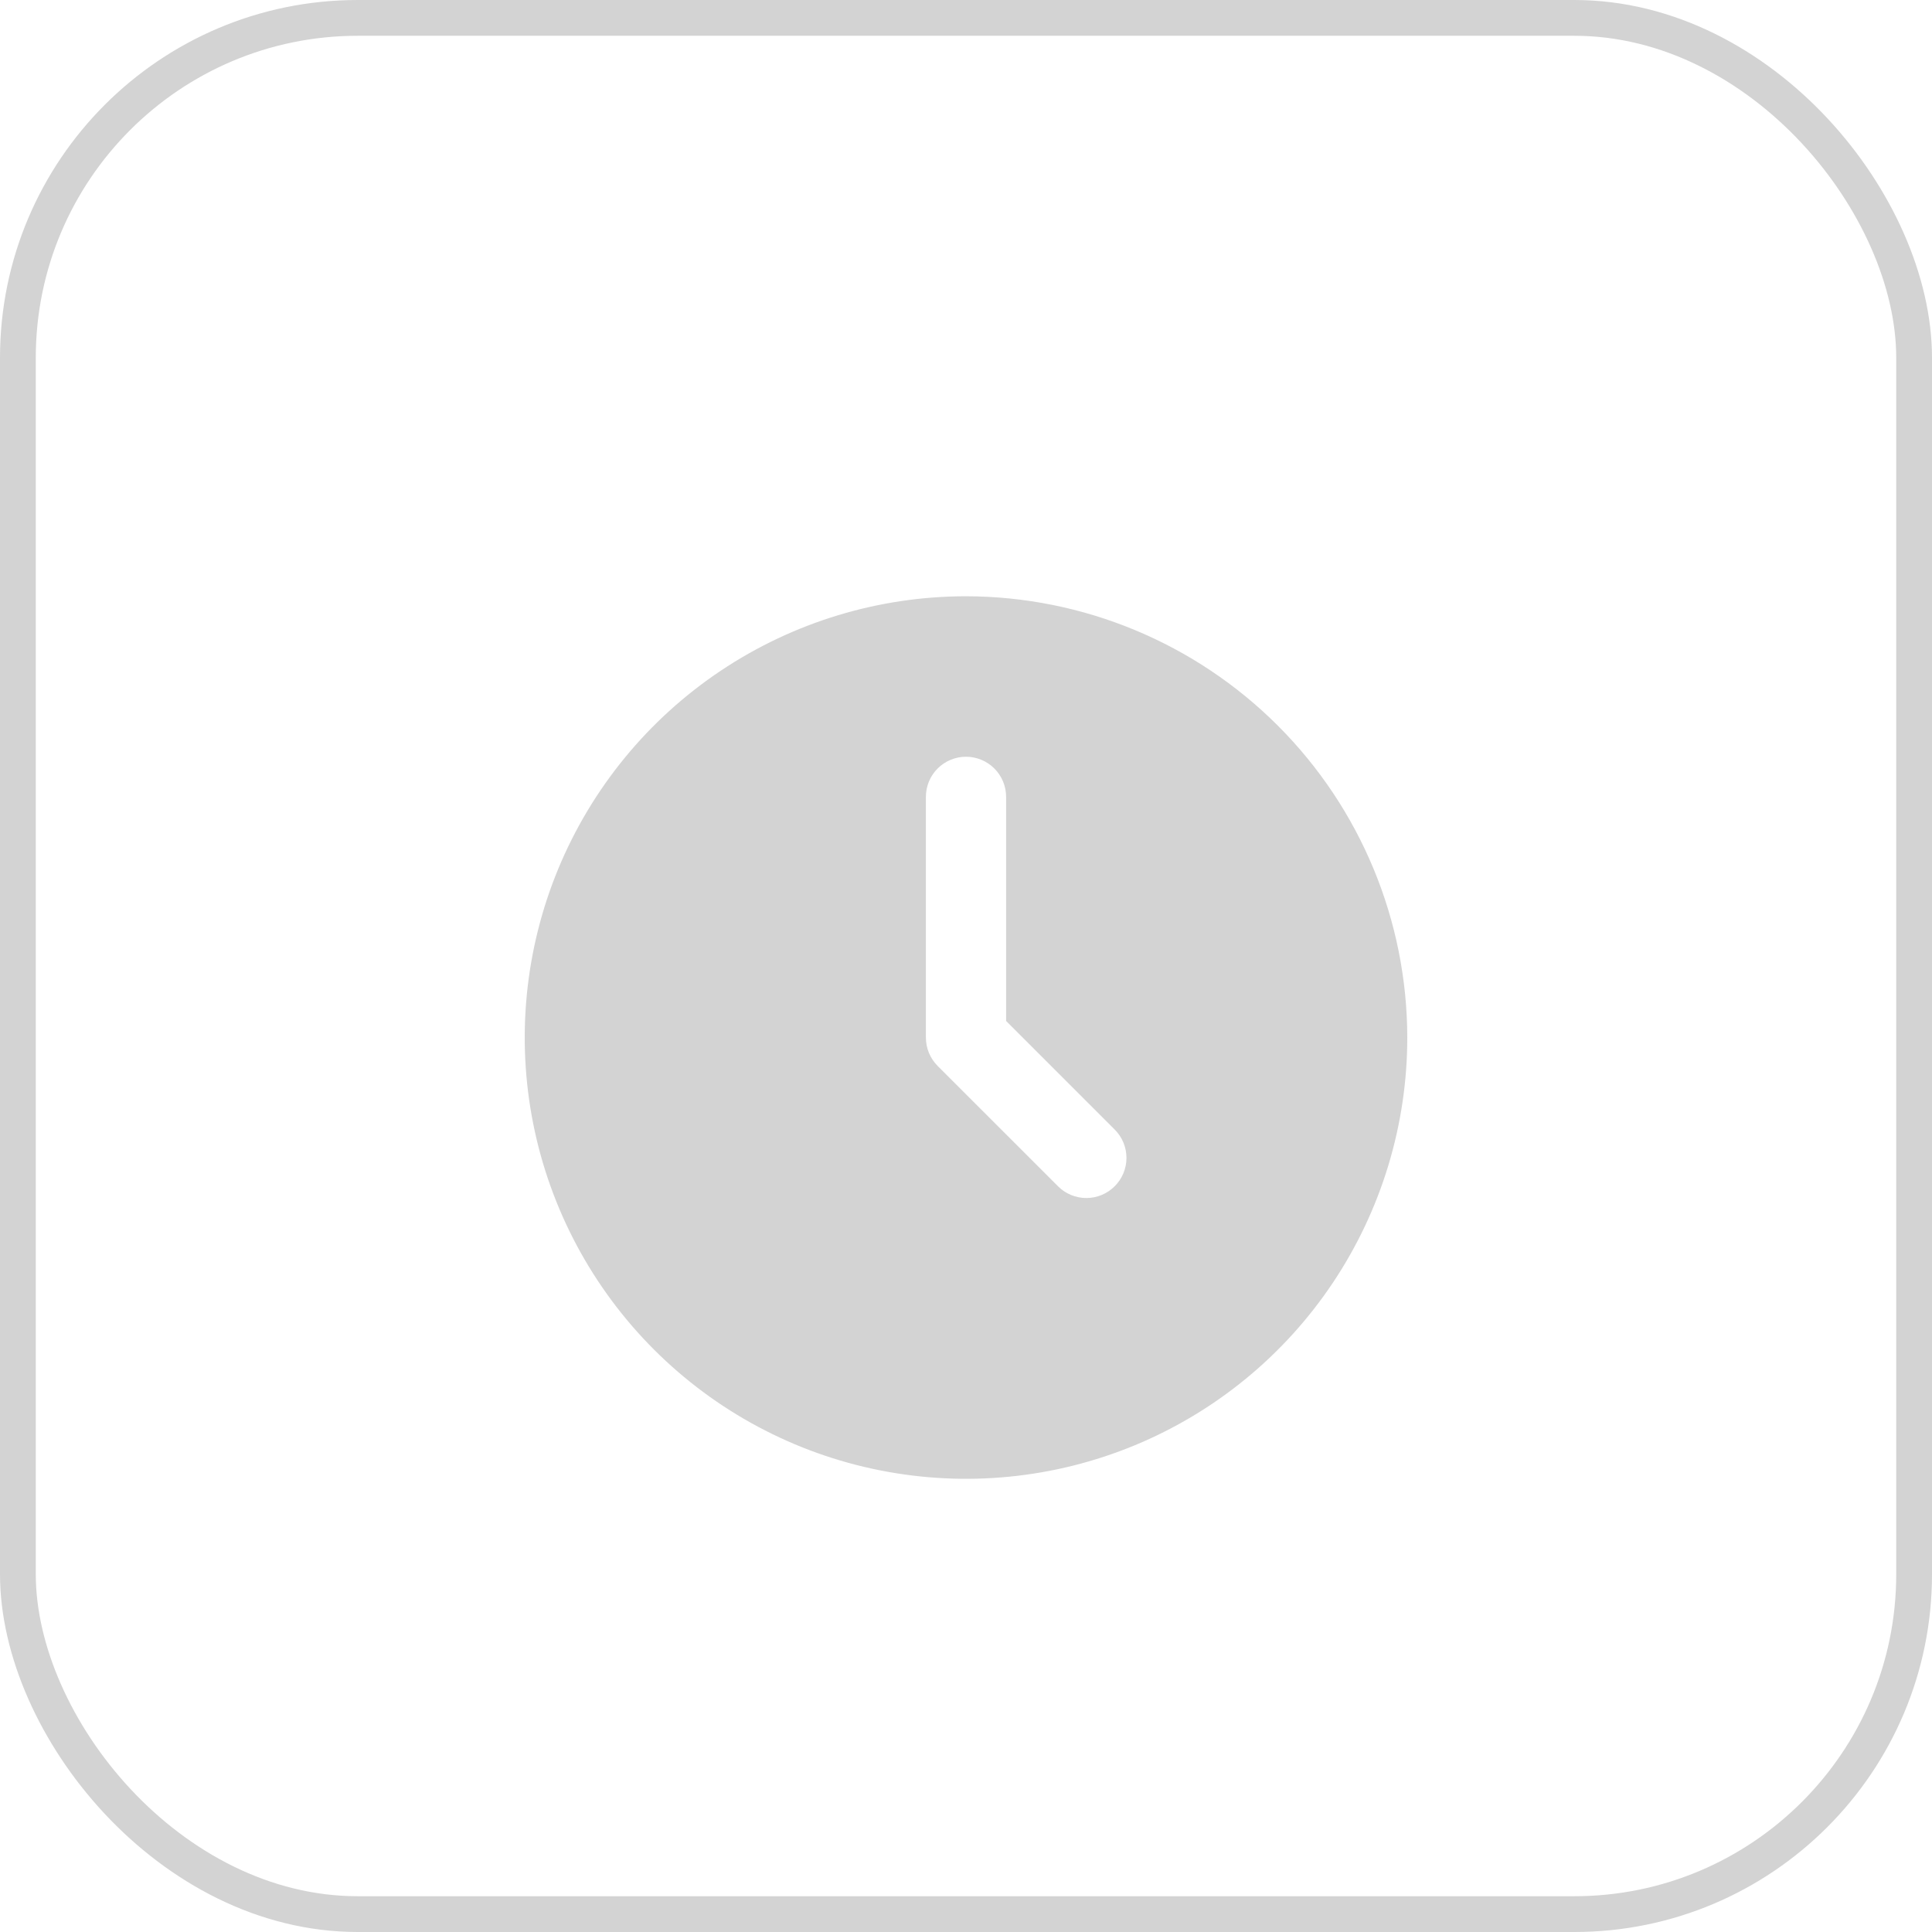
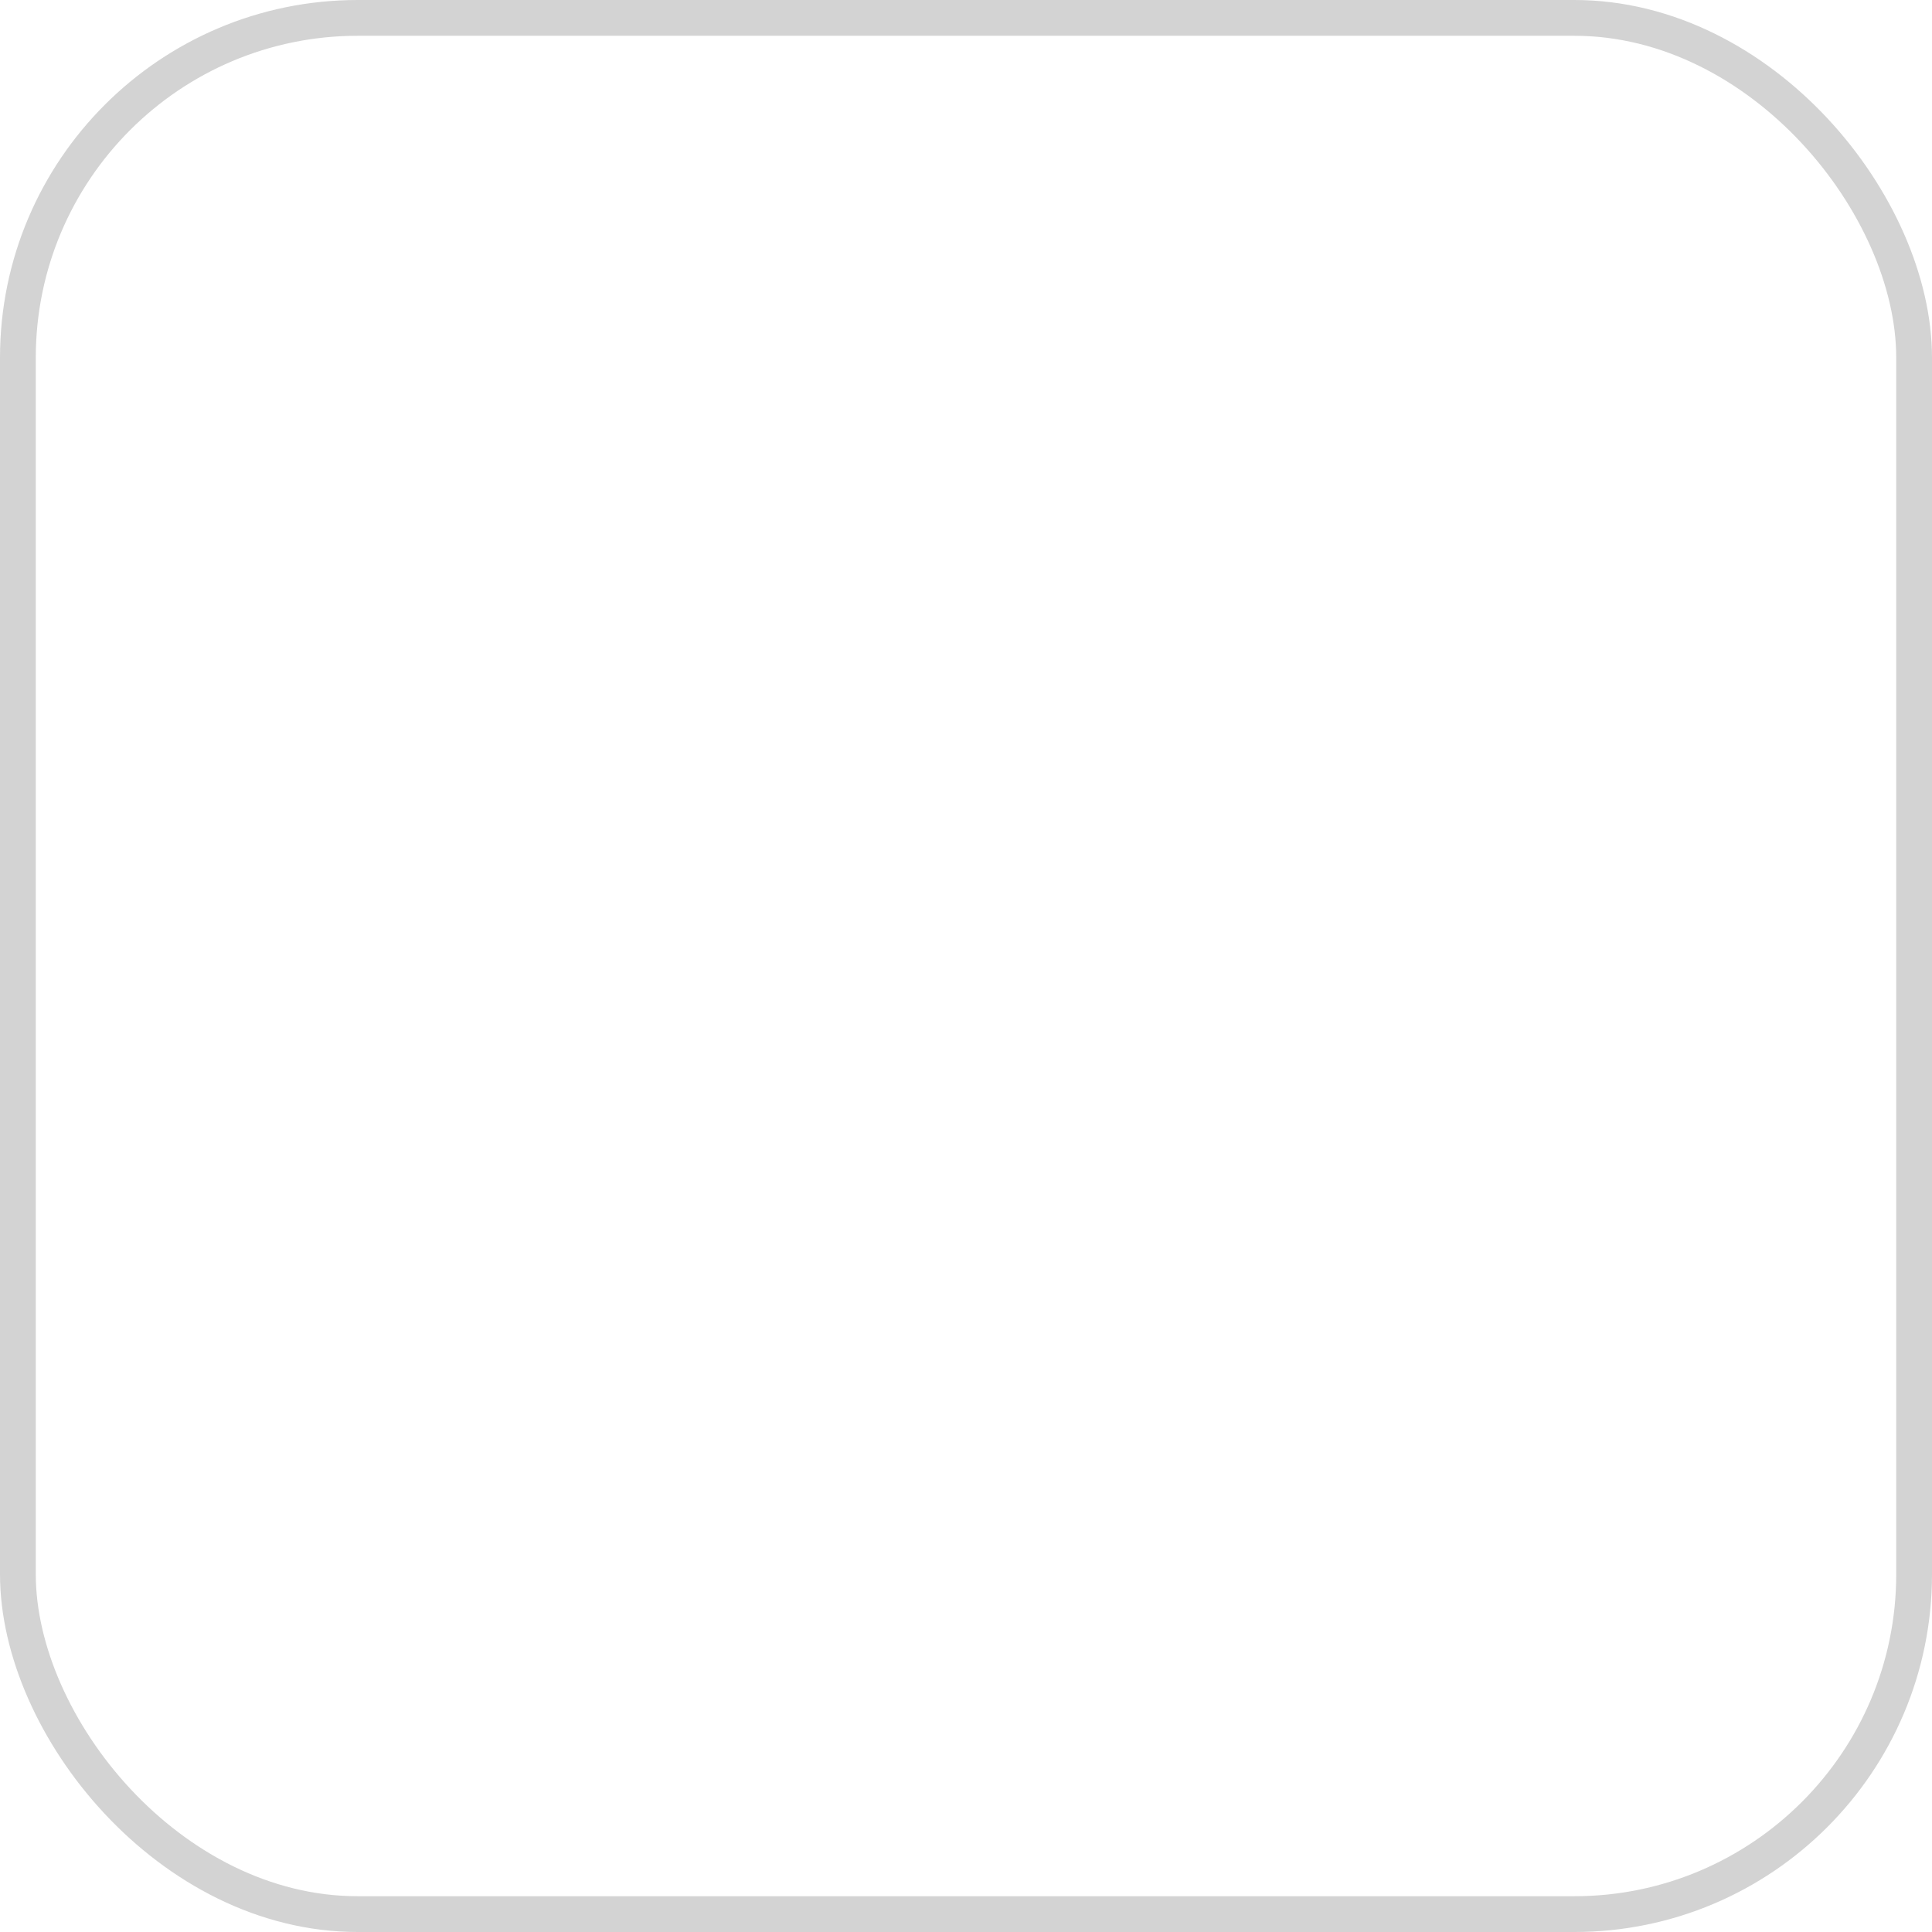
<svg xmlns="http://www.w3.org/2000/svg" width="54" height="54" viewBox="0 0 54 54" fill="none">
  <g filter="url(#filter0_i_217_41)">
-     <path d="M27 14.666C24.561 14.666 22.176 15.39 20.148 16.745C18.12 18.1 16.539 20.026 15.605 22.28C14.672 24.534 14.428 27.014 14.903 29.406C15.379 31.799 16.554 33.996 18.279 35.721C20.004 37.446 22.201 38.621 24.594 39.096C26.986 39.572 29.466 39.328 31.72 38.395C33.974 37.461 35.9 35.88 37.255 33.852C38.61 31.824 39.334 29.439 39.334 27C39.33 23.73 38.029 20.595 35.717 18.283C33.405 15.971 30.27 14.67 27 14.666ZM31.156 31.156C30.946 31.367 30.661 31.485 30.364 31.485C30.066 31.485 29.781 31.367 29.571 31.156L26.207 27.793C25.997 27.582 25.879 27.297 25.879 27V20.273C25.879 19.975 25.997 19.69 26.207 19.48C26.417 19.27 26.703 19.151 27 19.151C27.297 19.151 27.583 19.27 27.793 19.48C28.003 19.69 28.121 19.975 28.121 20.273V26.536L31.156 29.571C31.367 29.781 31.485 30.066 31.485 30.364C31.485 30.661 31.367 30.946 31.156 31.156Z" fill="#D3D3D3" />
-   </g>
+     </g>
  <rect x="0.5" y="0.5" width="53" height="53" rx="9.5" stroke="#D3D3D3" />
  <defs>
    <filter id="filter0_i_217_41" x="14.666" y="14.666" width="24.667" height="26.667" filterUnits="userSpaceOnUse" color-interpolation-filters="sRGB">
      <feFlood flood-opacity="0" result="BackgroundImageFix" />
      <feBlend mode="normal" in="SourceGraphic" in2="BackgroundImageFix" result="shape" />
      <feColorMatrix in="SourceAlpha" type="matrix" values="0 0 0 0 0 0 0 0 0 0 0 0 0 0 0 0 0 0 127 0" result="hardAlpha" />
      <feOffset dy="2" />
      <feGaussianBlur stdDeviation="6" />
      <feComposite in2="hardAlpha" operator="arithmetic" k2="-1" k3="1" />
      <feColorMatrix type="matrix" values="0 0 0 0 1 0 0 0 0 1 0 0 0 0 1 0 0 0 0.25 0" />
      <feBlend mode="normal" in2="shape" result="effect1_innerShadow_217_41" />
    </filter>
  </defs>
</svg>